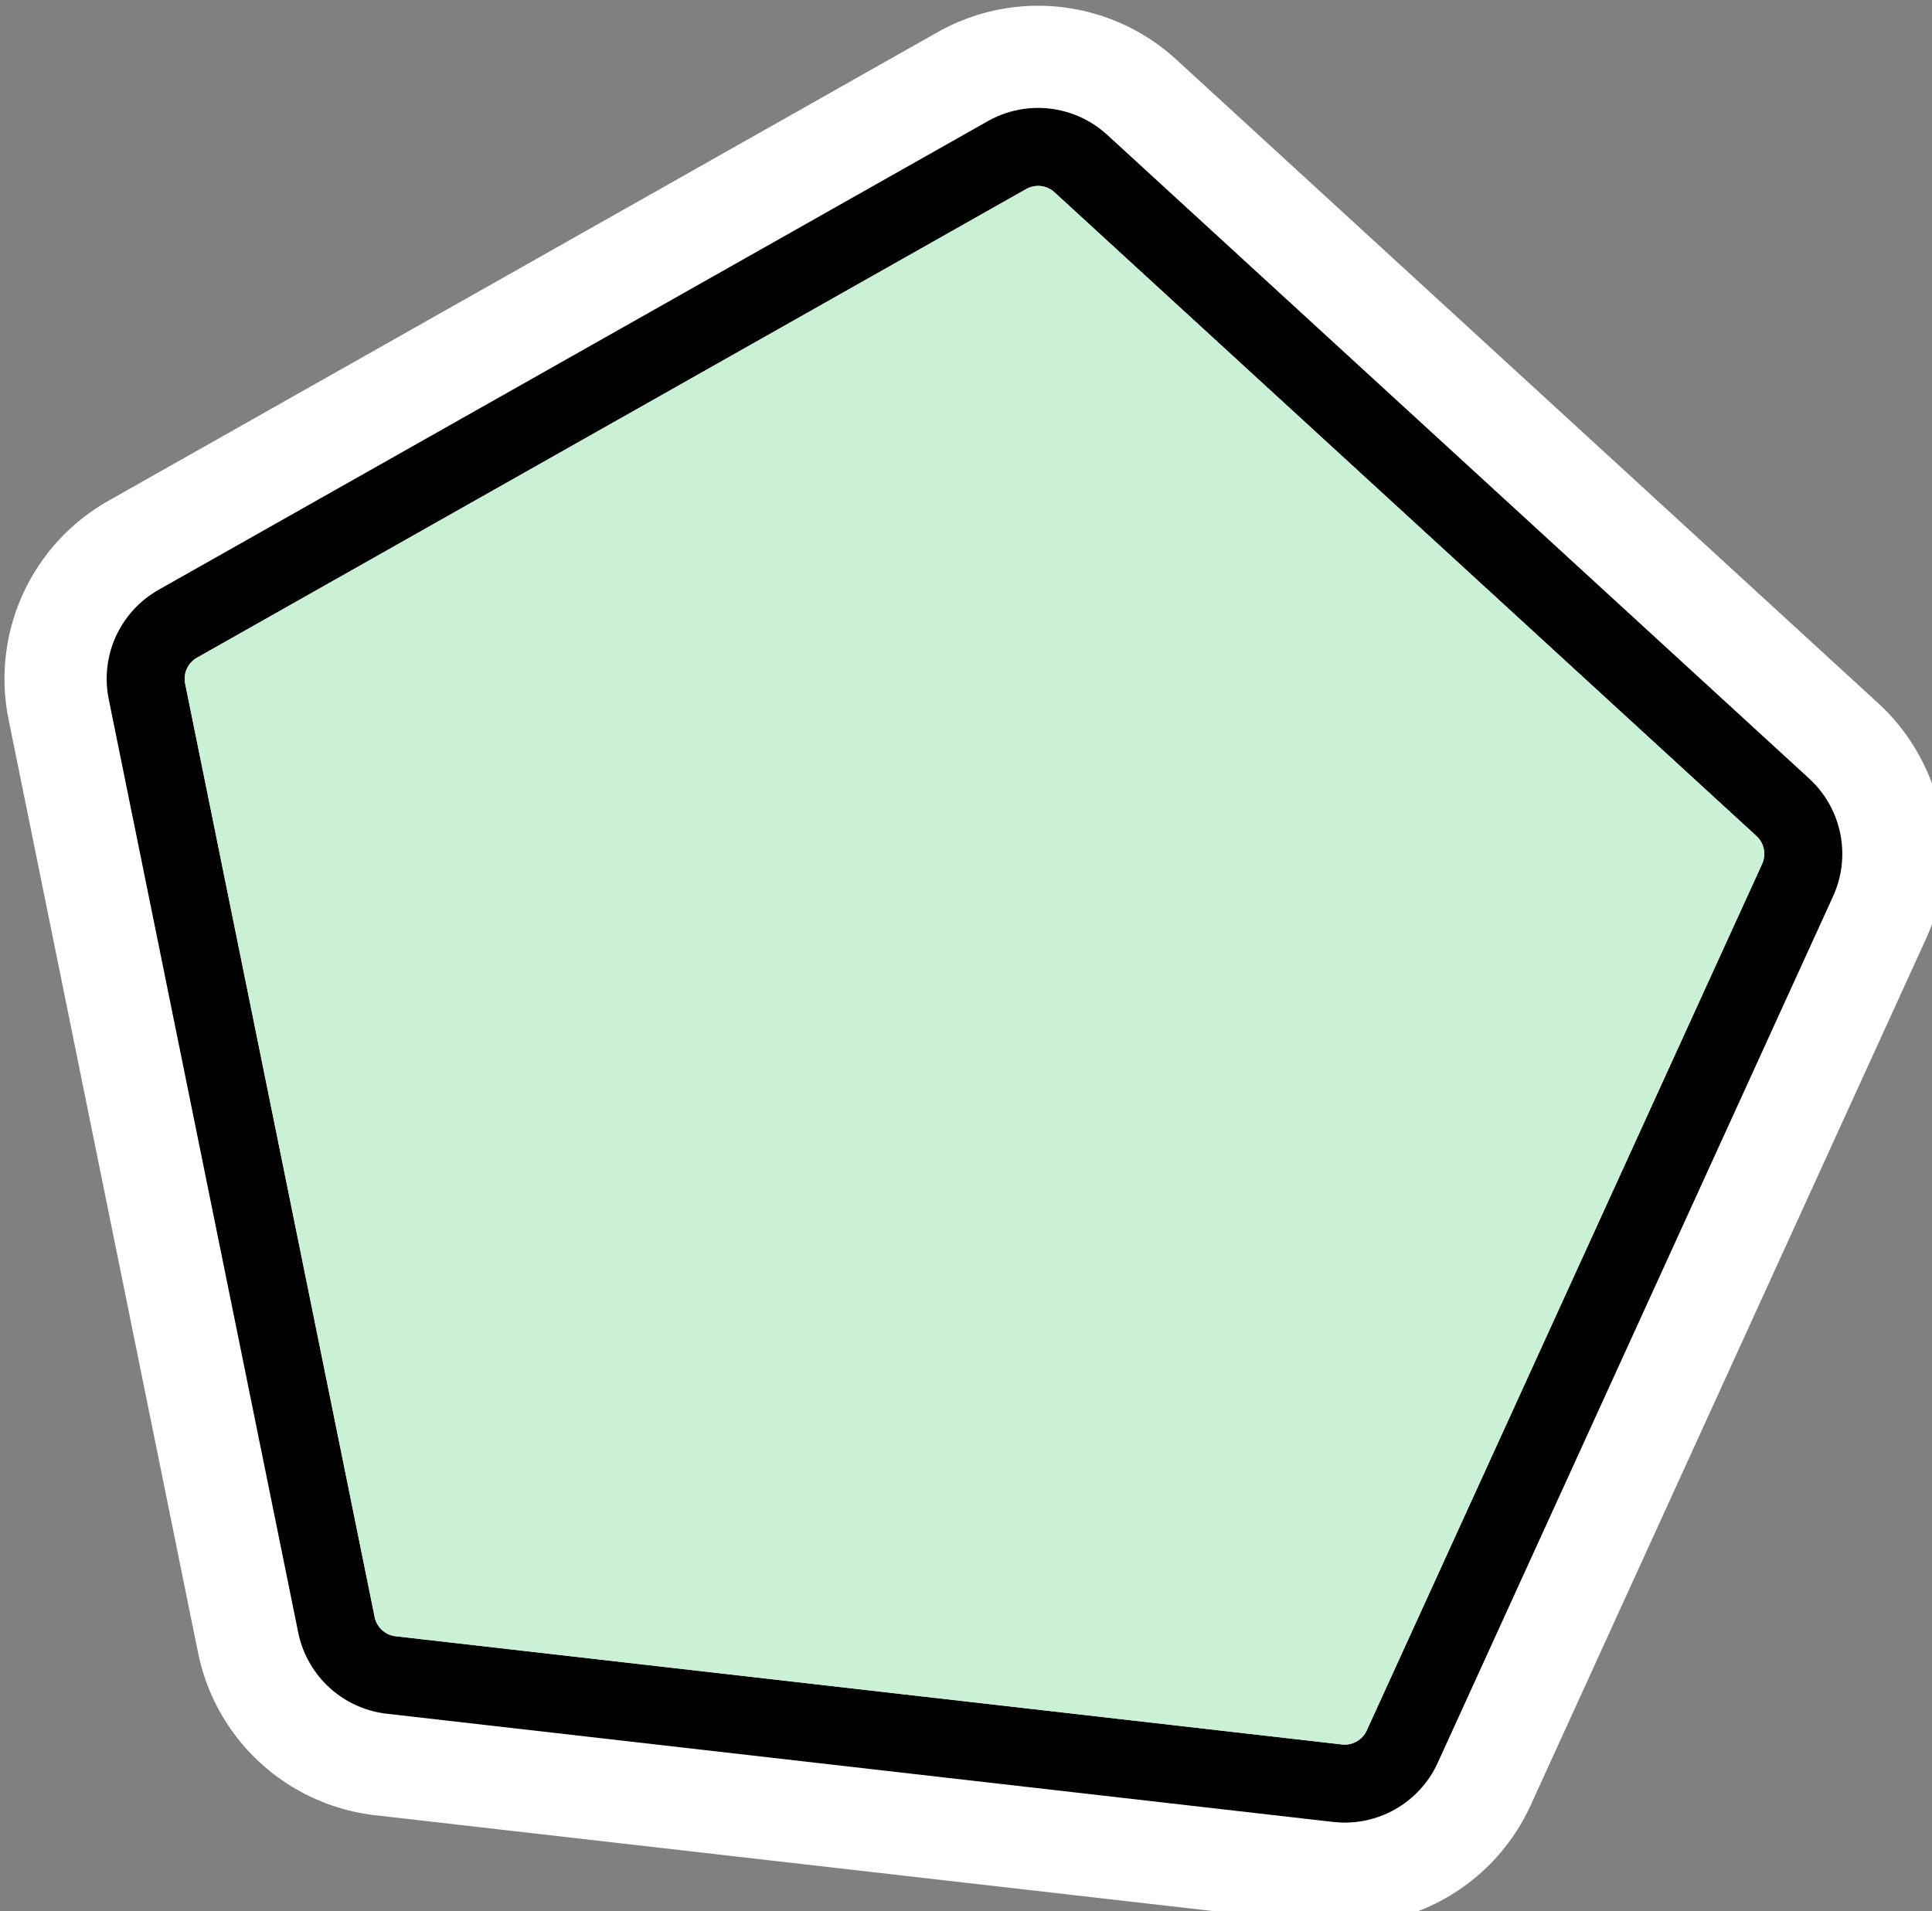
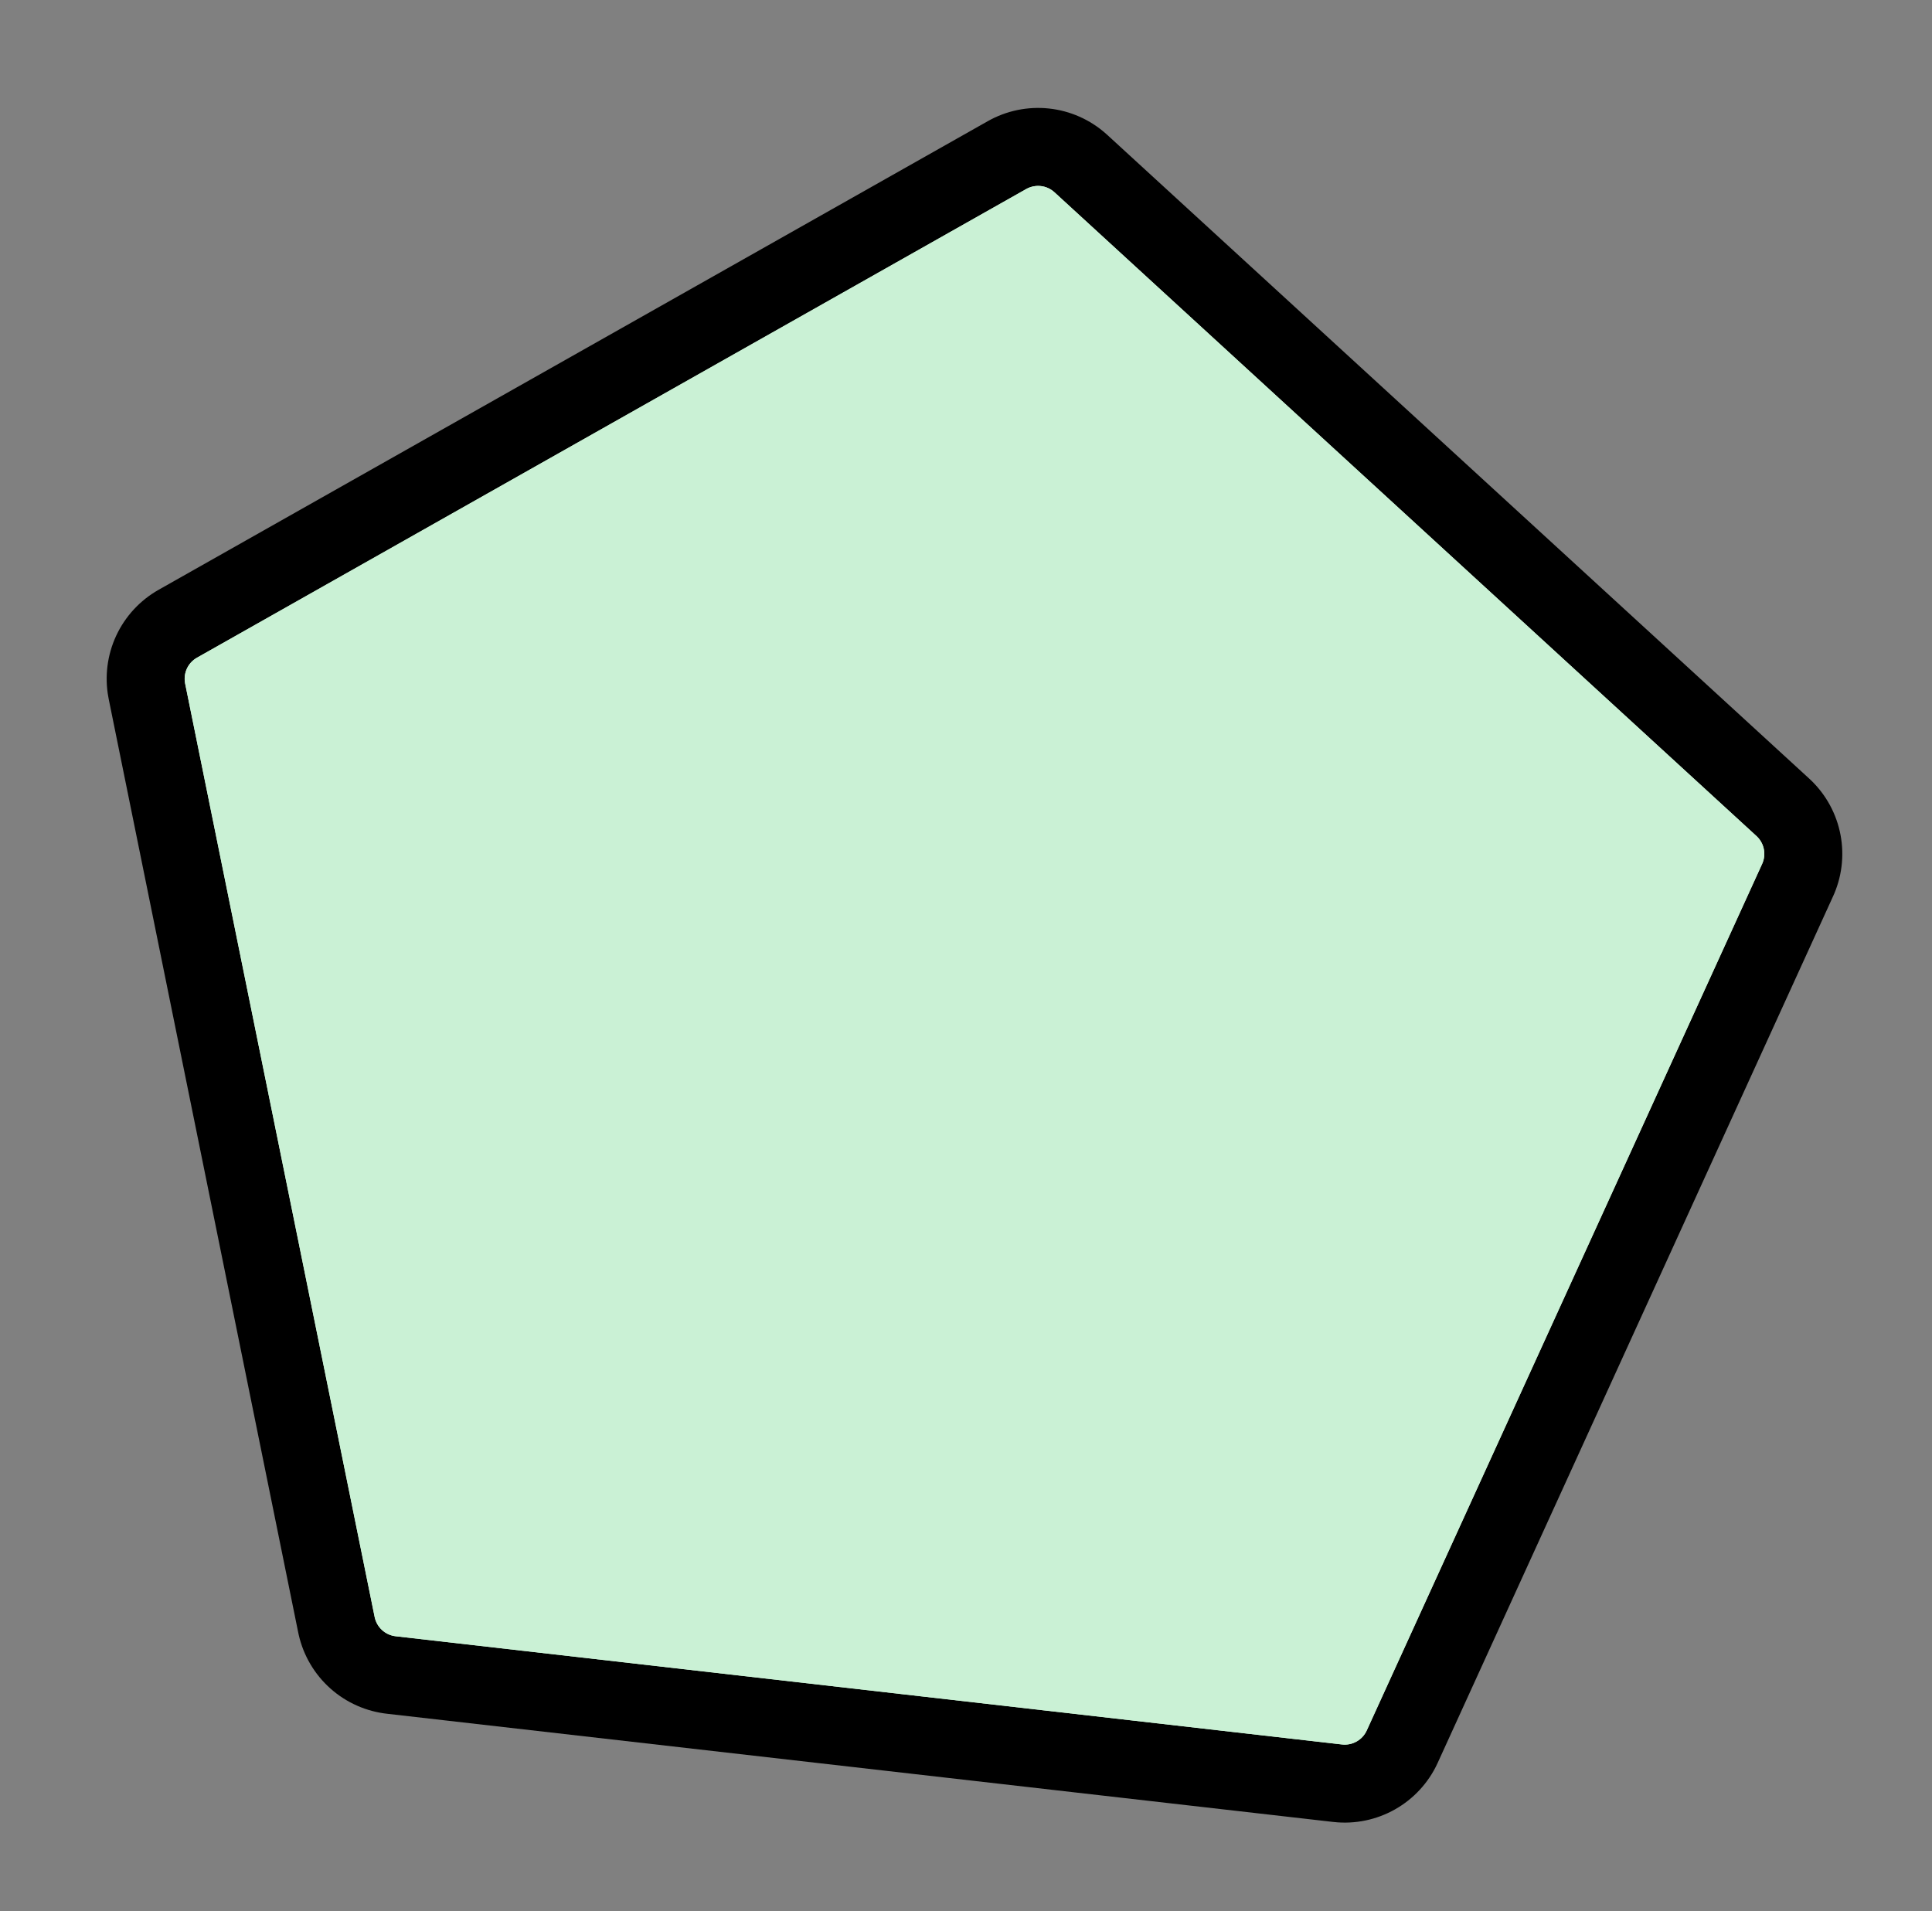
<svg xmlns="http://www.w3.org/2000/svg" xmlns:ns1="http://sodipodi.sourceforge.net/DTD/sodipodi-0.dtd" xmlns:ns2="http://www.inkscape.org/namespaces/inkscape" width="47.463" height="46.95" viewBox="0 0 47.463 46.95" version="1.1" id="svg1">
  <rect x="0" y="0" width="47.463" height="46.95" fill="#808080" stroke="none" />
  <ns1:namedview id="namedview1" pagecolor="#ffffff" bordercolor="#000000" borderopacity="0.25" ns2:showpageshadow="2" ns2:pageopacity="0.0" ns2:pagecheckerboard="0" ns2:deskcolor="#d1d1d1" ns2:document-units="px">
    <ns2:page x="0" y="0" width="47.463" height="46.95" id="page2" margin="0" bleed="0" />
  </ns1:namedview>
  <defs id="defs1" />
  <g ns2:label="Lapis 1" ns2:groupmode="layer" id="layer1" transform="translate(29,39.439)">
    <g id="g37" transform="translate(-158.447,-326.846)">
-       <path ns1:type="star" style="fill:#8efe31;fill-opacity:1;stroke:#ffffff;stroke-width:126.695;stroke-linecap:round;stroke-linejoin:round;stroke-miterlimit:4;stroke-dasharray:none;stroke-opacity:1;paint-order:fill markers stroke" id="path35" ns2:flatsided="true" ns1:sides="5" ns1:cx="932.30872" ns1:cy="-235.31825" ns1:r1="251.14827" ns1:r2="125.57413" ns1:arg1="0" ns1:arg2="0.62831853" ns2:rounded="0" ns2:randomized="0" d="M 1183.457,-235.318 1009.918,3.538 729.125,-87.697 V -382.94 l 280.792,-91.235 z" transform="matrix(0.039,0.069,-0.069,0.039,100.091,257.194)" ns2:transform-center-x="-0.58266578" ns2:transform-center-y="0.38249218" />
      <path ns1:type="star" style="fill:#000000;fill-opacity:1;stroke:#000000;stroke-width:63.347;stroke-linecap:round;stroke-linejoin:round;stroke-miterlimit:4;stroke-dasharray:none;stroke-opacity:1;paint-order:fill markers stroke" id="path25" ns2:flatsided="true" ns1:sides="5" ns1:cx="932.30872" ns1:cy="-235.31825" ns1:r1="251.14827" ns1:r2="125.57413" ns1:arg1="0" ns1:arg2="0.62831853" ns2:rounded="0" ns2:randomized="0" d="M 1183.457,-235.318 1009.918,3.538 729.125,-87.697 V -382.94 l 280.792,-91.235 z" transform="matrix(0.039,0.069,-0.069,0.039,100.091,257.194)" ns2:transform-center-x="-0.58266578" ns2:transform-center-y="0.38249218" />
      <path ns1:type="star" style="fill:#caf1d5;fill-opacity:1;stroke:#caf1d5;stroke-width:15;stroke-linecap:round;stroke-linejoin:round;stroke-miterlimit:4;stroke-dasharray:none;stroke-opacity:1;paint-order:fill markers stroke" id="path12496-3" ns2:flatsided="true" ns1:sides="5" ns1:cx="932.30872" ns1:cy="-235.31825" ns1:r1="251.14827" ns1:r2="125.57413" ns1:arg1="0" ns1:arg2="0.62831853" ns2:rounded="0" ns2:randomized="0" d="M 1183.457,-235.318 1009.918,3.538 729.125,-87.697 V -382.94 l 280.792,-91.235 z" transform="matrix(0.039,0.069,-0.069,0.039,100.091,257.194)" ns2:transform-center-x="-0.58266578" ns2:transform-center-y="0.38249218" />
      <path ns1:type="star" style="fill:none;fill-opacity:1;stroke:#caf1d5;stroke-width:15;stroke-linecap:round;stroke-linejoin:round;stroke-miterlimit:4;stroke-dasharray:none;stroke-opacity:1;paint-order:fill markers stroke" id="path30" ns2:flatsided="true" ns1:sides="5" ns1:cx="932.30872" ns1:cy="-235.31825" ns1:r1="251.14827" ns1:r2="125.57413" ns1:arg1="0" ns1:arg2="0.62831853" ns2:rounded="0" ns2:randomized="0" d="M 1183.457,-235.318 1009.918,3.538 729.125,-87.697 V -382.94 l 280.792,-91.235 z" transform="matrix(0.039,0.069,-0.069,0.039,100.091,257.194)" ns2:transform-center-x="-0.58266578" ns2:transform-center-y="0.38249218" />
    </g>
  </g>
</svg>